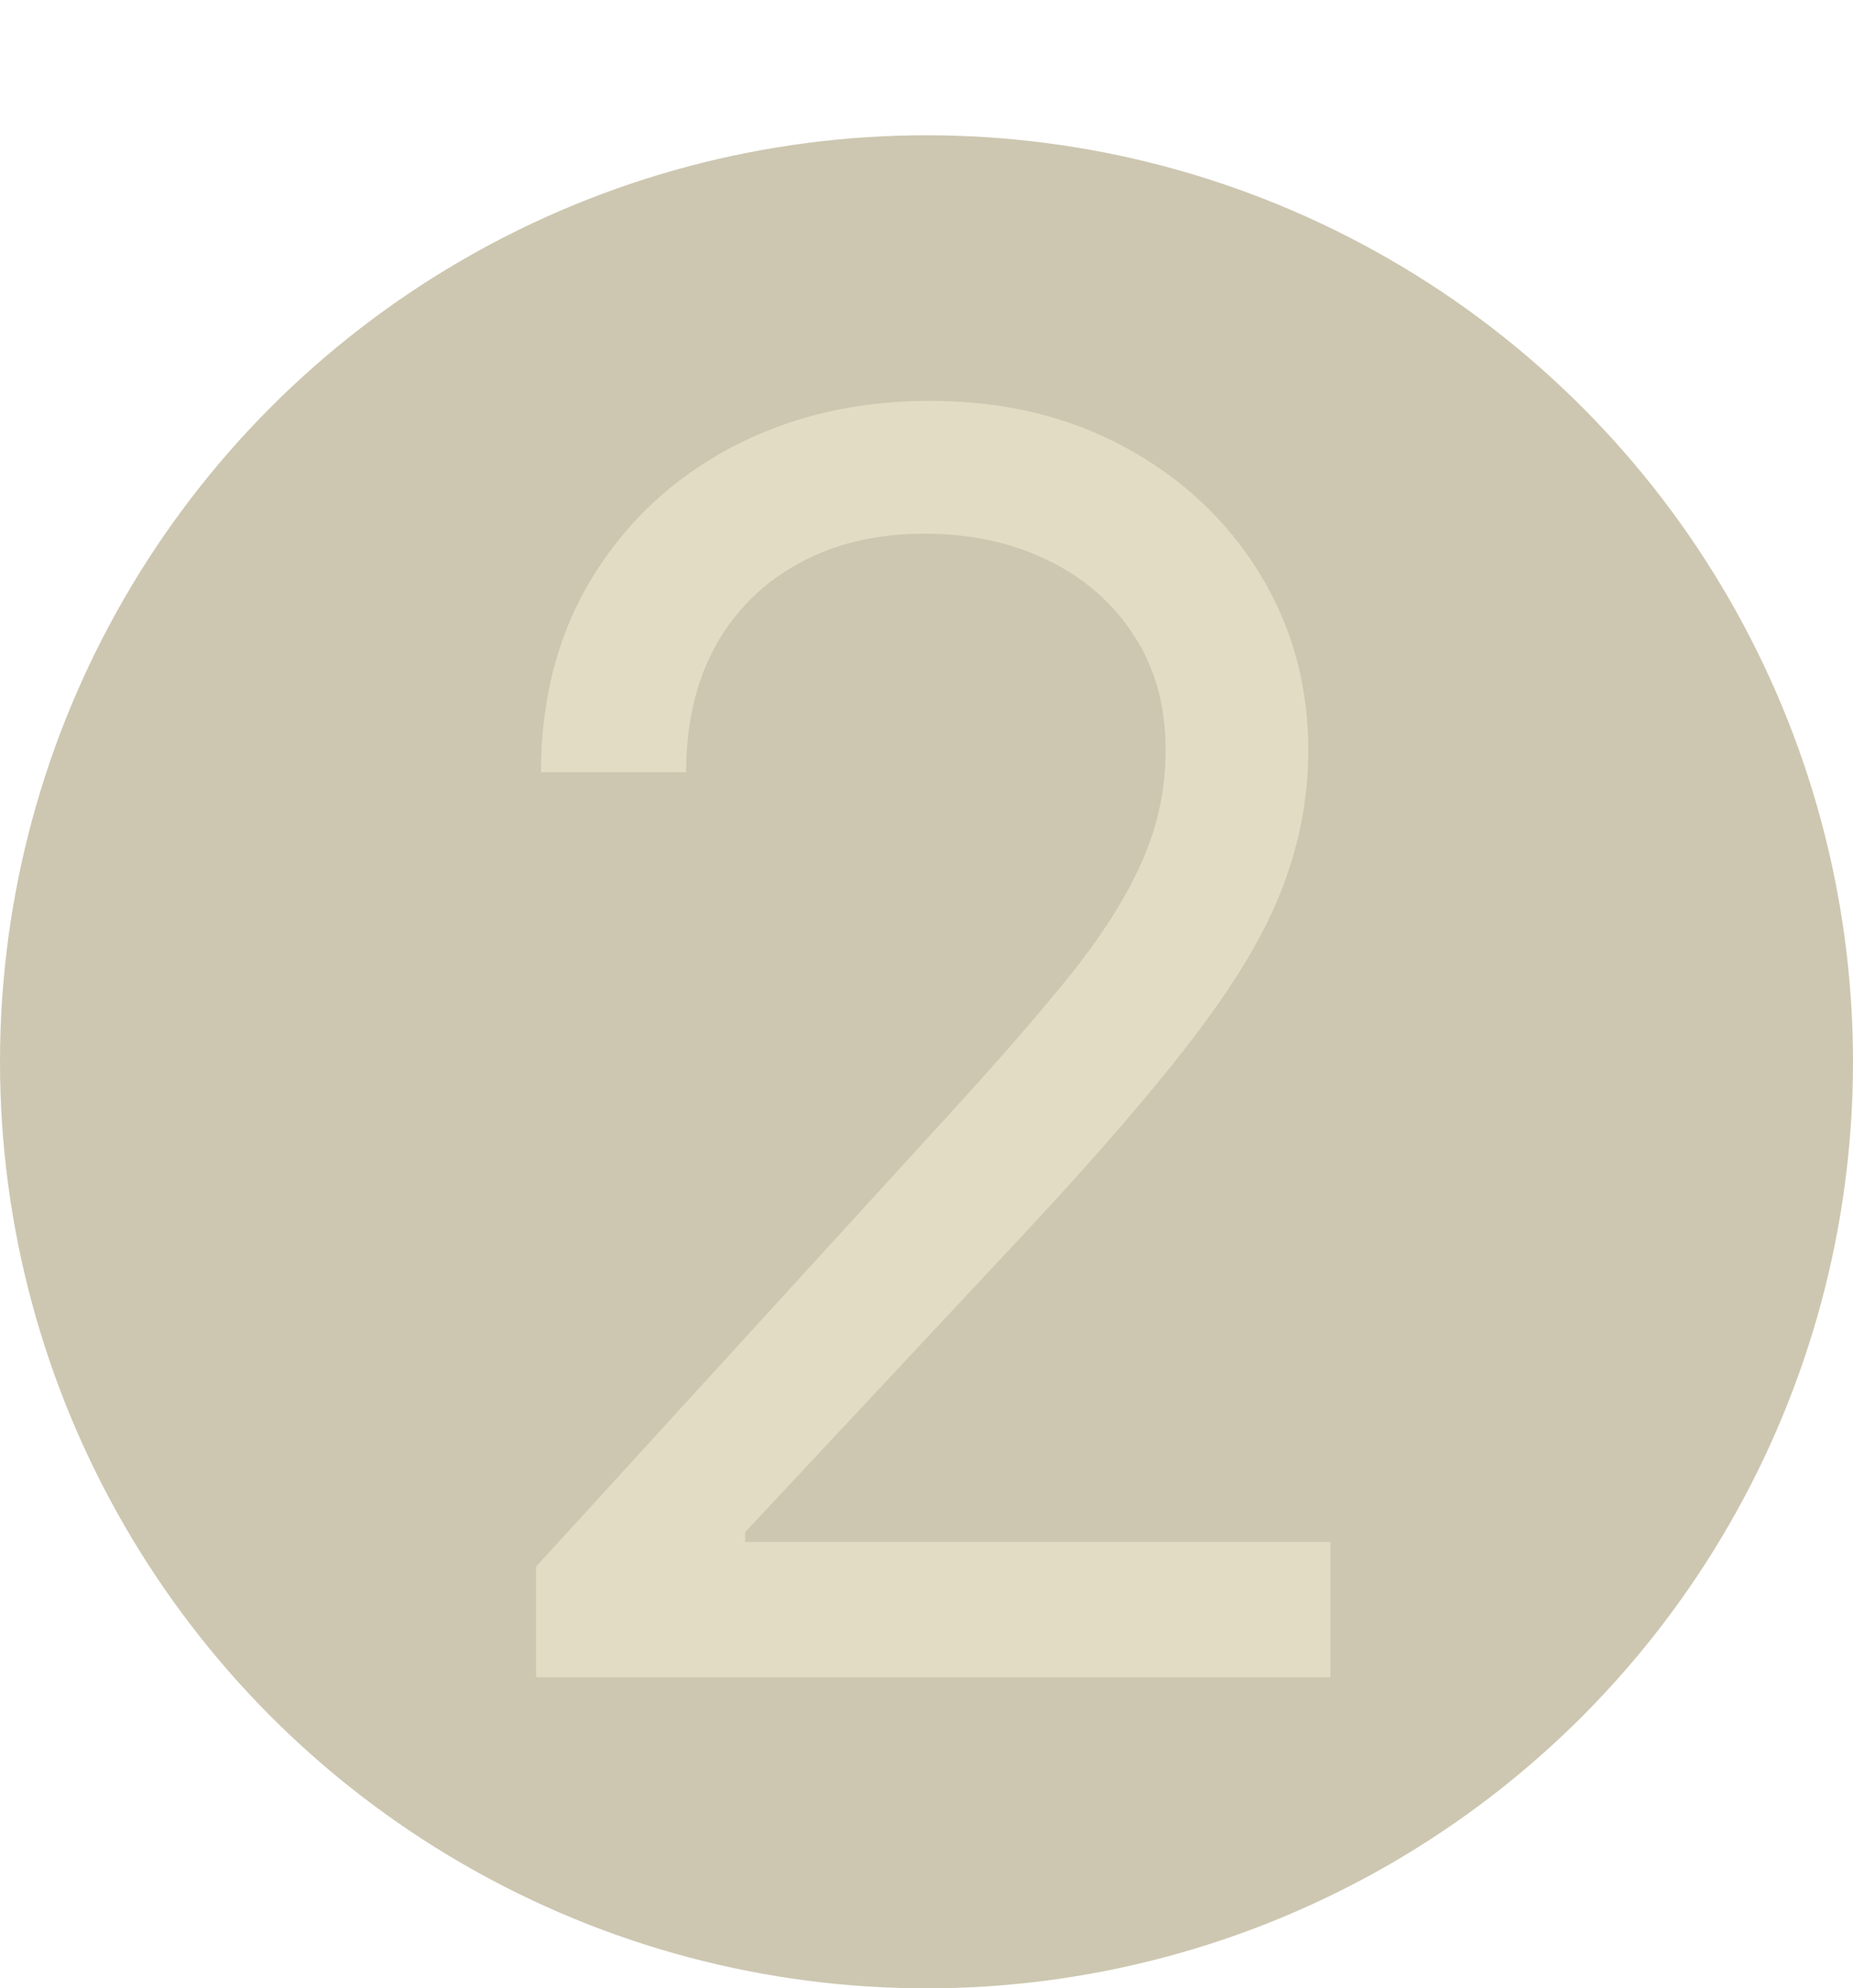
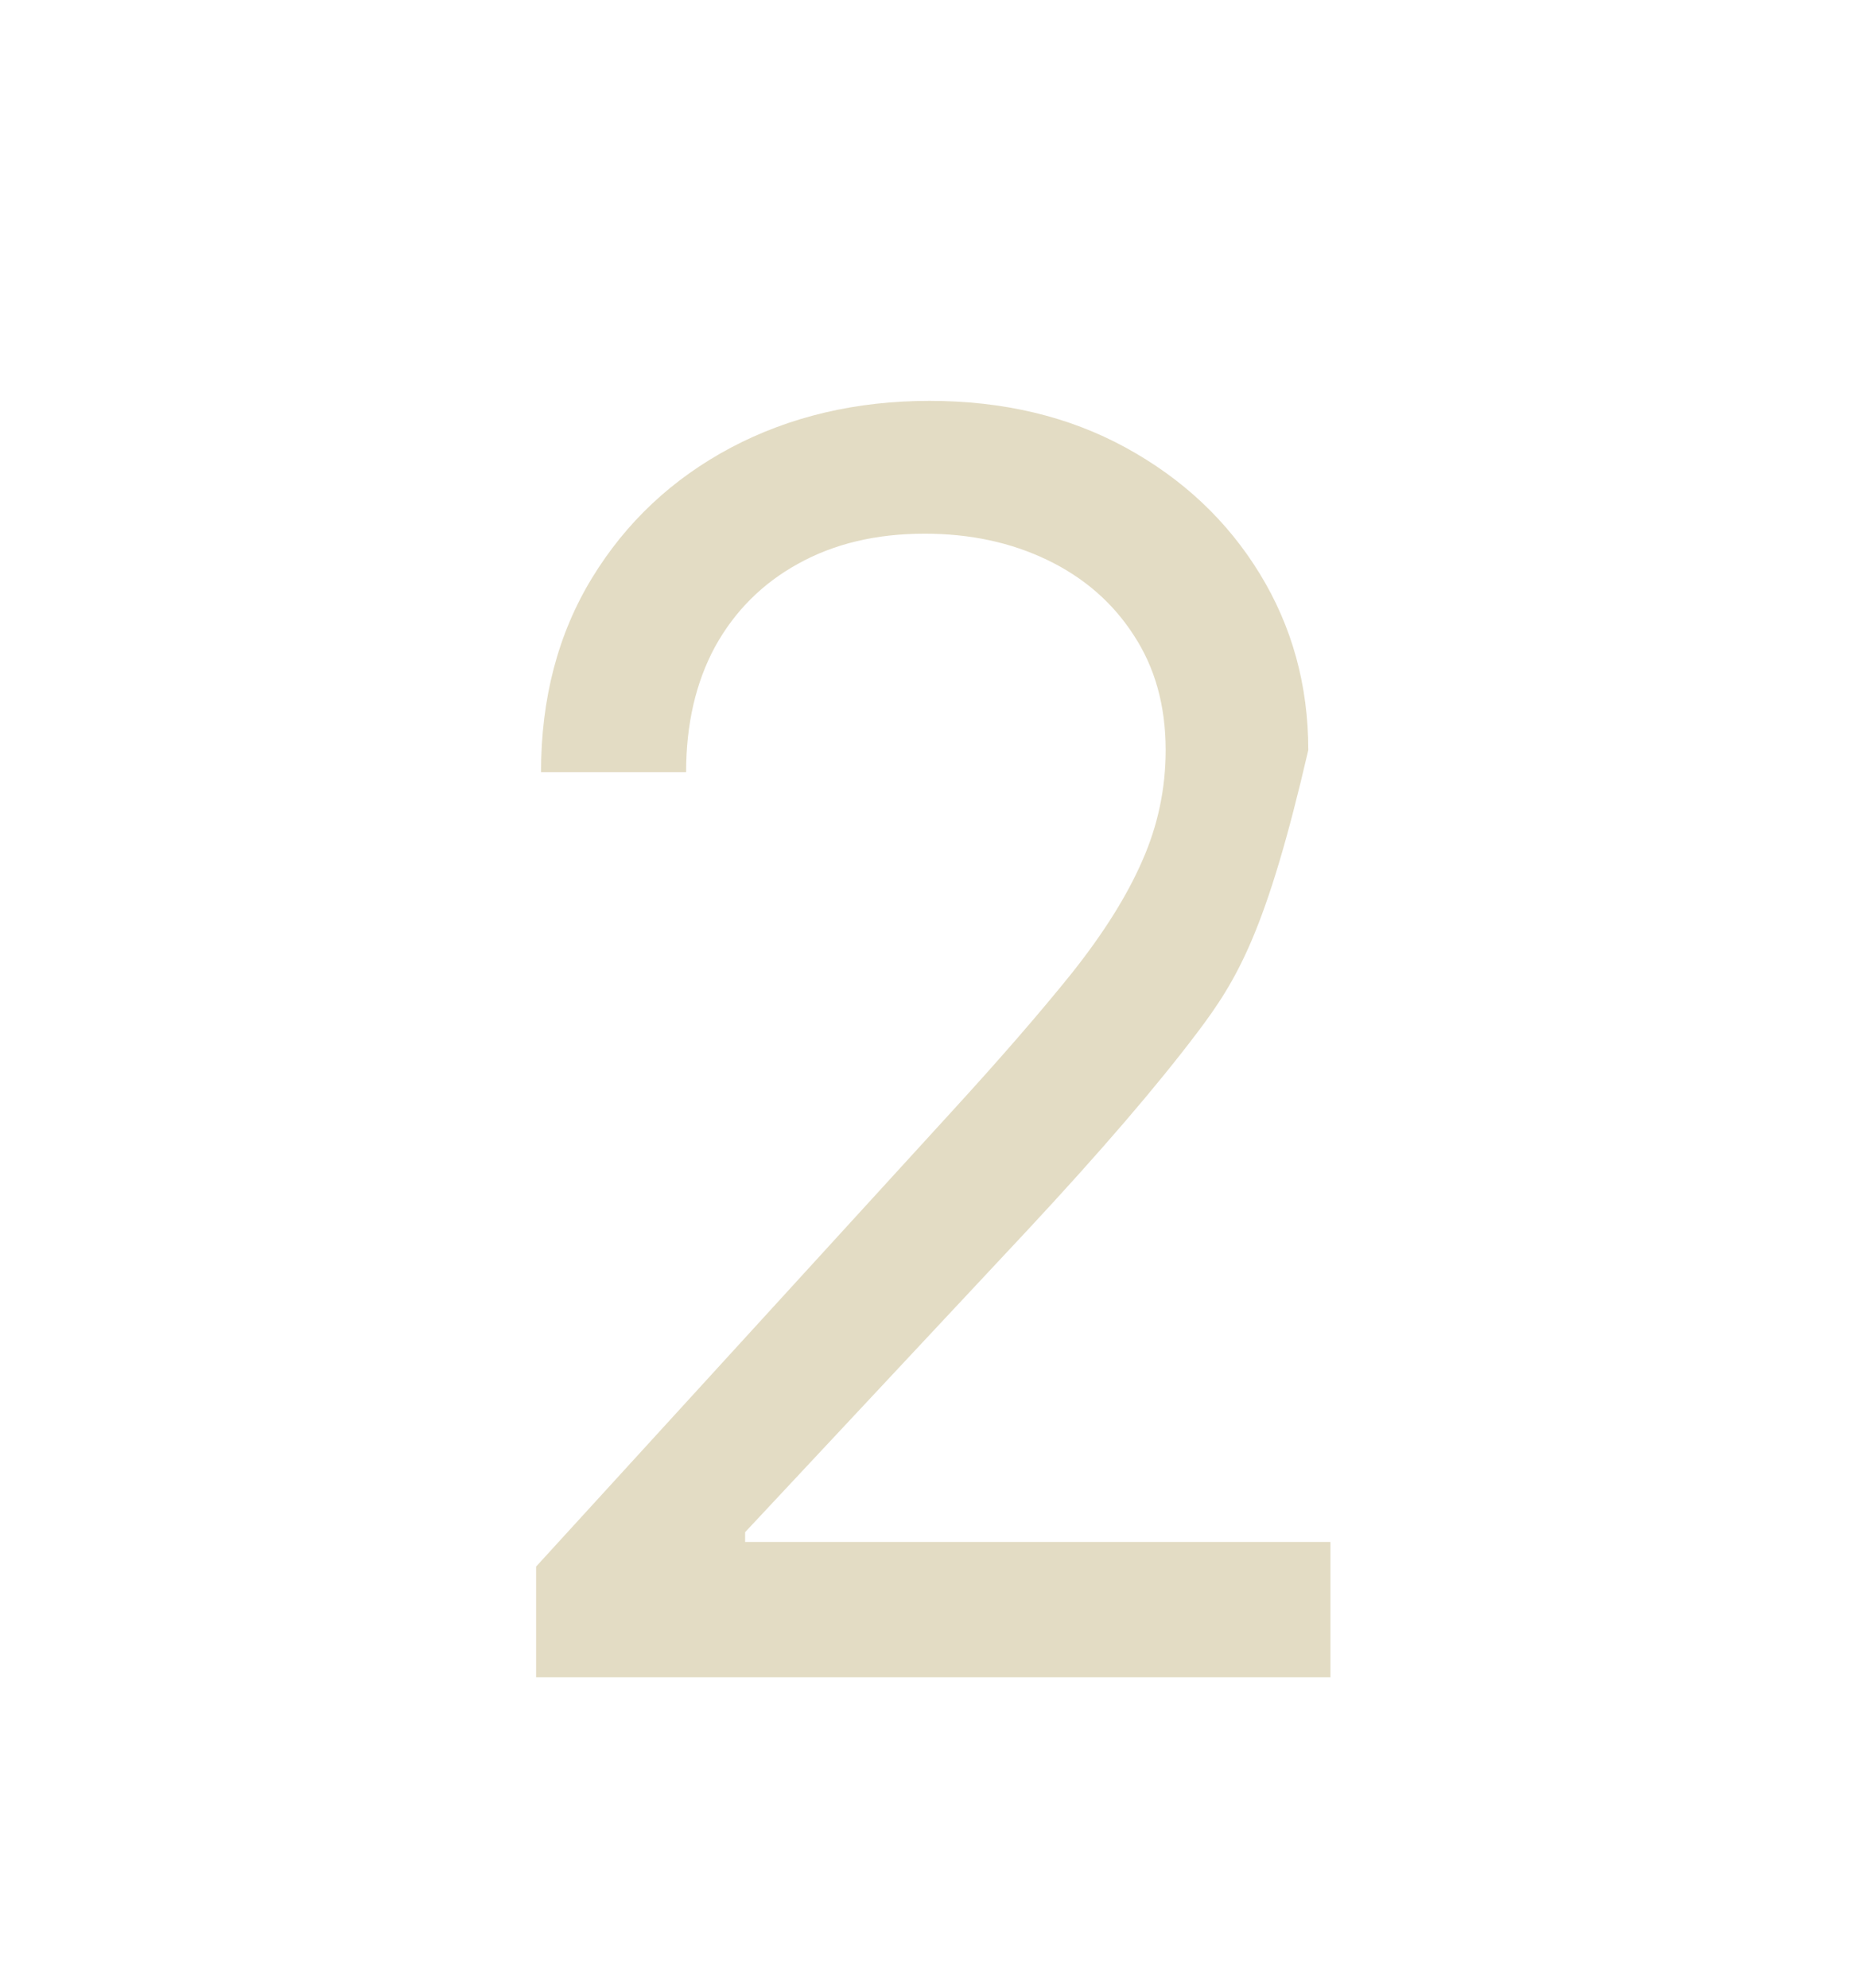
<svg xmlns="http://www.w3.org/2000/svg" width="137" height="147" viewBox="0 0 137 147" fill="none">
-   <circle cx="68.5" cy="78.5" r="68.5" fill="#CDC7B1" />
-   <path d="M39.636 124V115.818L70.364 82.182C73.97 78.242 76.939 74.818 79.273 71.909C81.606 68.97 83.333 66.212 84.454 63.636C85.606 61.03 86.182 58.303 86.182 55.455C86.182 52.182 85.394 49.349 83.818 46.955C82.273 44.561 80.151 42.712 77.454 41.409C74.758 40.106 71.727 39.455 68.364 39.455C64.788 39.455 61.667 40.197 59 41.682C56.364 43.136 54.318 45.182 52.864 47.818C51.439 50.455 50.727 53.545 50.727 57.091H40C40 51.636 41.258 46.849 43.773 42.727C46.288 38.606 49.712 35.394 54.045 33.091C58.409 30.788 63.303 29.636 68.727 29.636C74.182 29.636 79.015 30.788 83.227 33.091C87.439 35.394 90.742 38.5 93.136 42.409C95.53 46.318 96.727 50.667 96.727 55.455C96.727 58.879 96.106 62.227 94.864 65.5C93.651 68.742 91.53 72.364 88.5 76.364C85.5 80.333 81.333 85.182 76 90.909L55.091 113.273V114H98.364V124H39.636Z" fill="#E3DCC4" />
+   <path d="M39.636 124V115.818L70.364 82.182C73.97 78.242 76.939 74.818 79.273 71.909C81.606 68.97 83.333 66.212 84.454 63.636C85.606 61.03 86.182 58.303 86.182 55.455C86.182 52.182 85.394 49.349 83.818 46.955C82.273 44.561 80.151 42.712 77.454 41.409C74.758 40.106 71.727 39.455 68.364 39.455C64.788 39.455 61.667 40.197 59 41.682C56.364 43.136 54.318 45.182 52.864 47.818C51.439 50.455 50.727 53.545 50.727 57.091H40C40 51.636 41.258 46.849 43.773 42.727C46.288 38.606 49.712 35.394 54.045 33.091C58.409 30.788 63.303 29.636 68.727 29.636C74.182 29.636 79.015 30.788 83.227 33.091C87.439 35.394 90.742 38.5 93.136 42.409C95.53 46.318 96.727 50.667 96.727 55.455C93.651 68.742 91.53 72.364 88.5 76.364C85.5 80.333 81.333 85.182 76 90.909L55.091 113.273V114H98.364V124H39.636Z" fill="#E3DCC4" />
</svg>